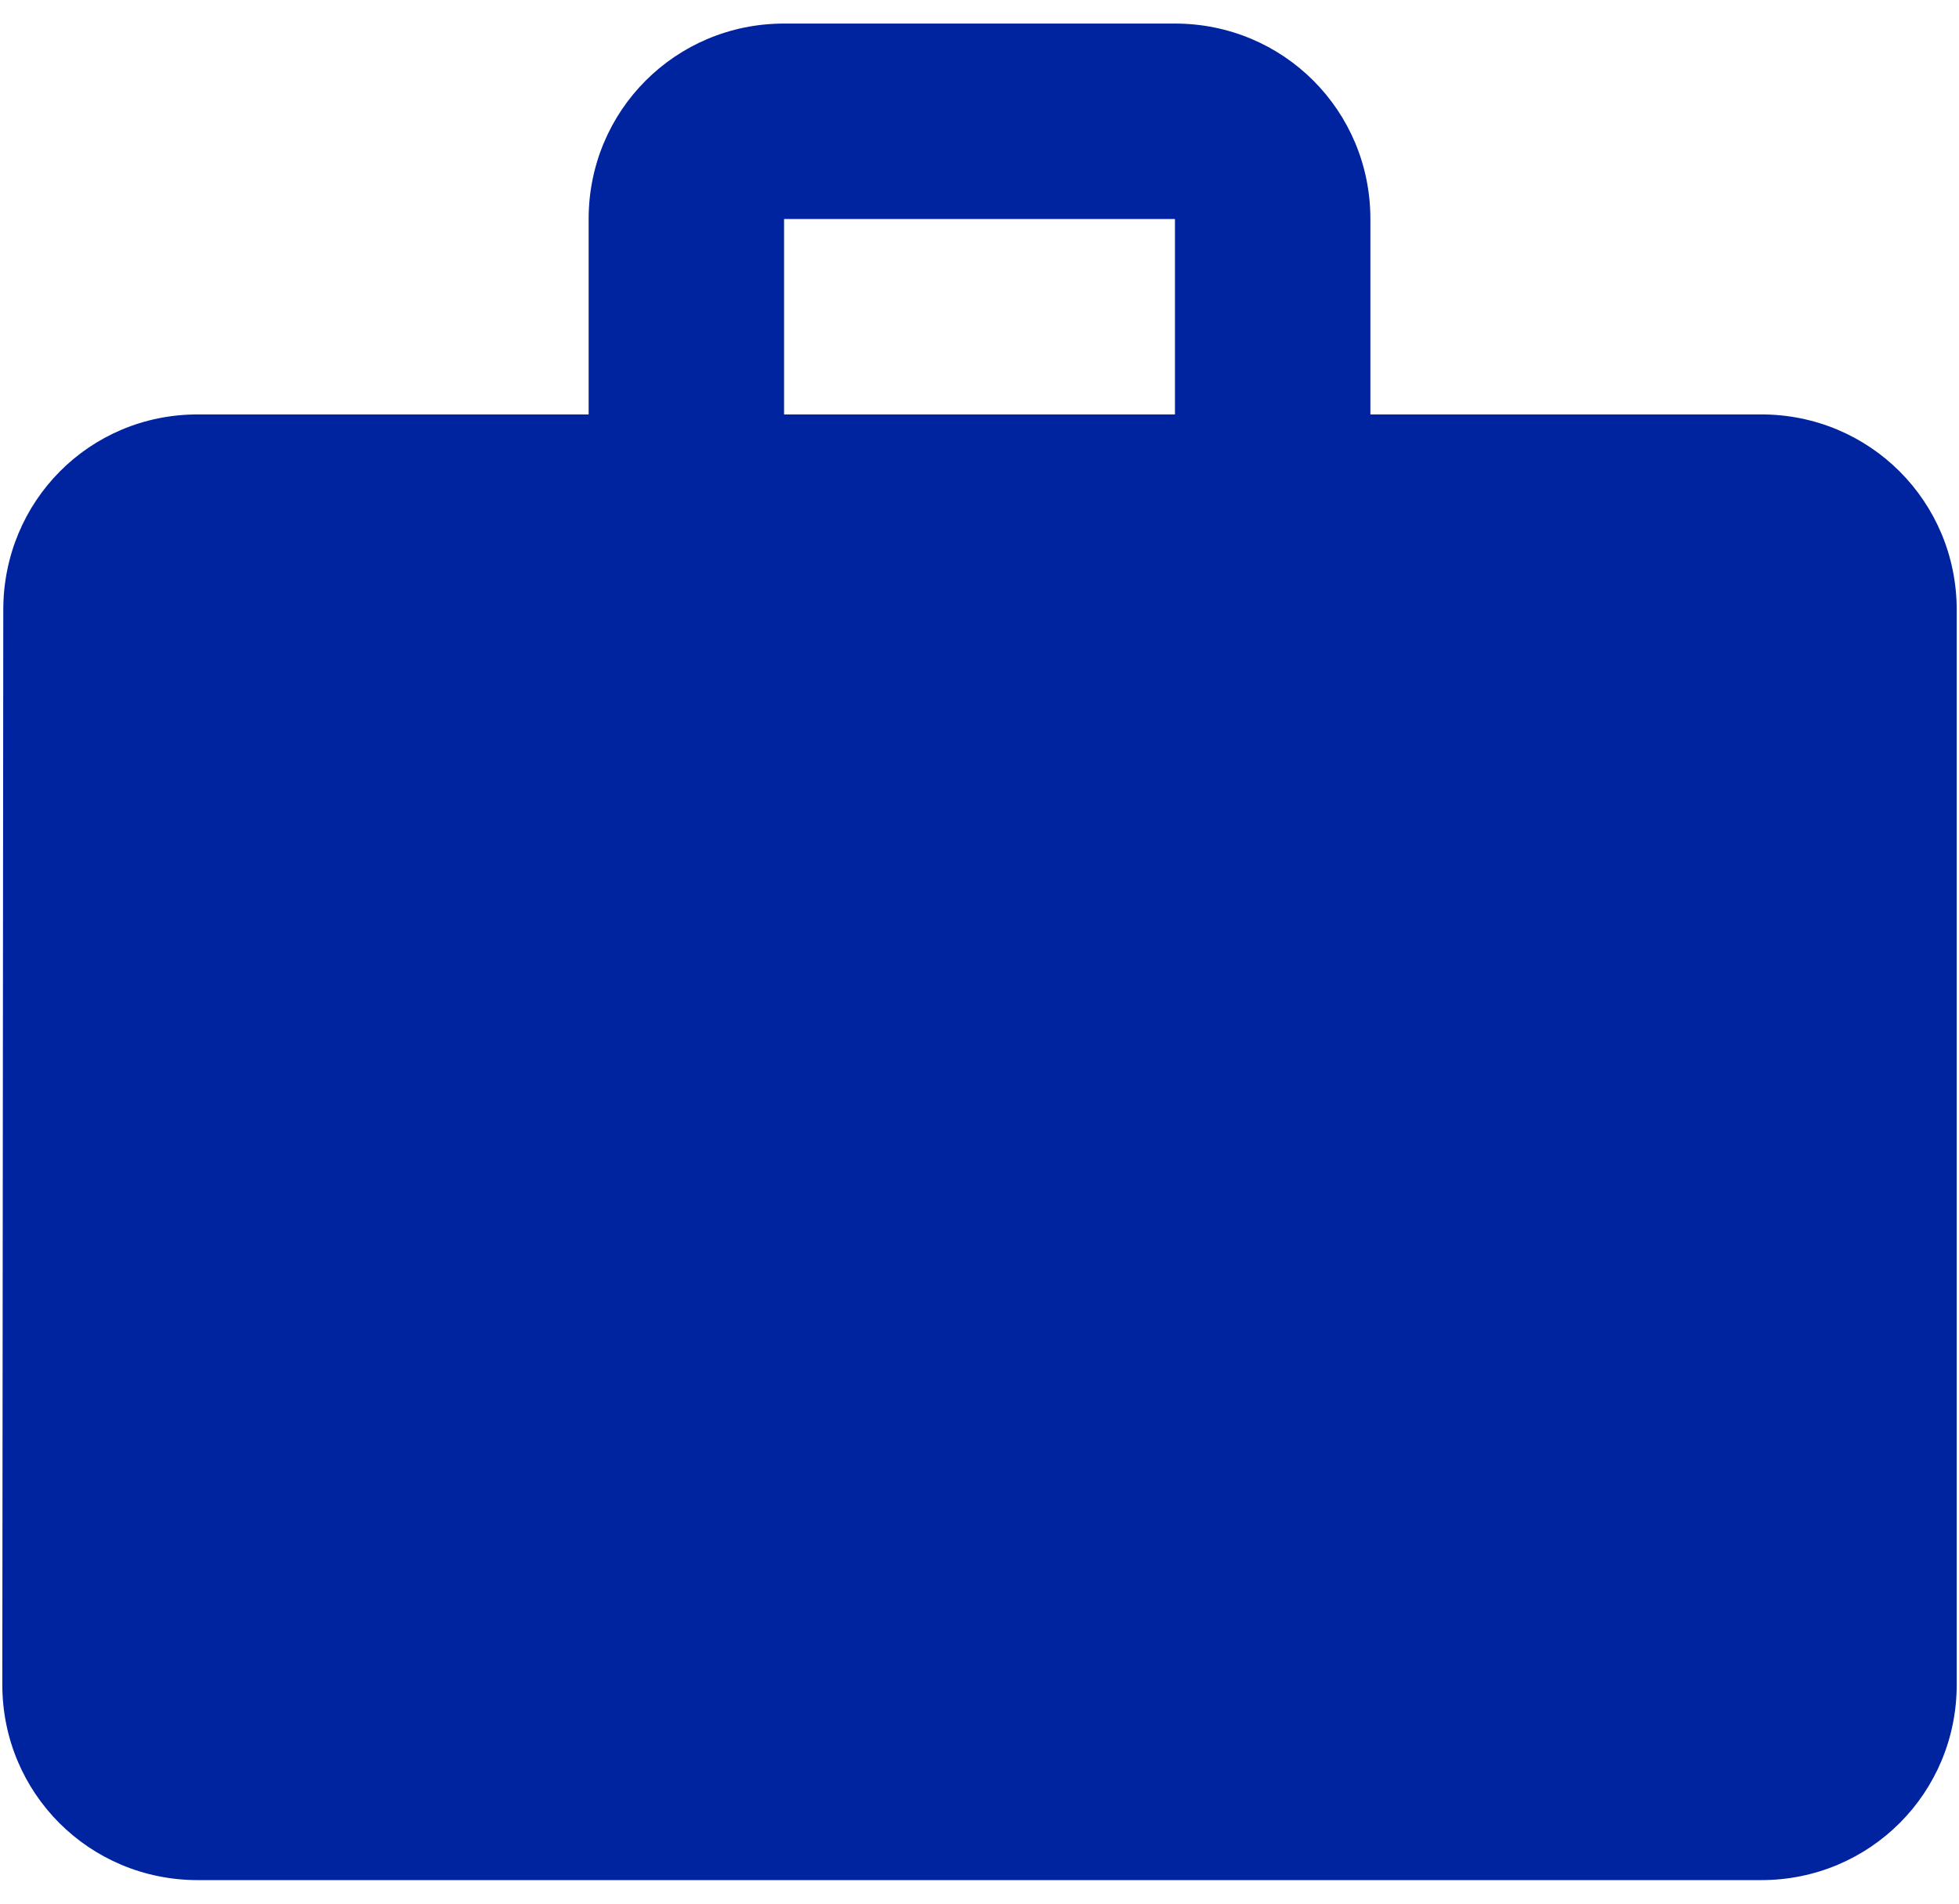
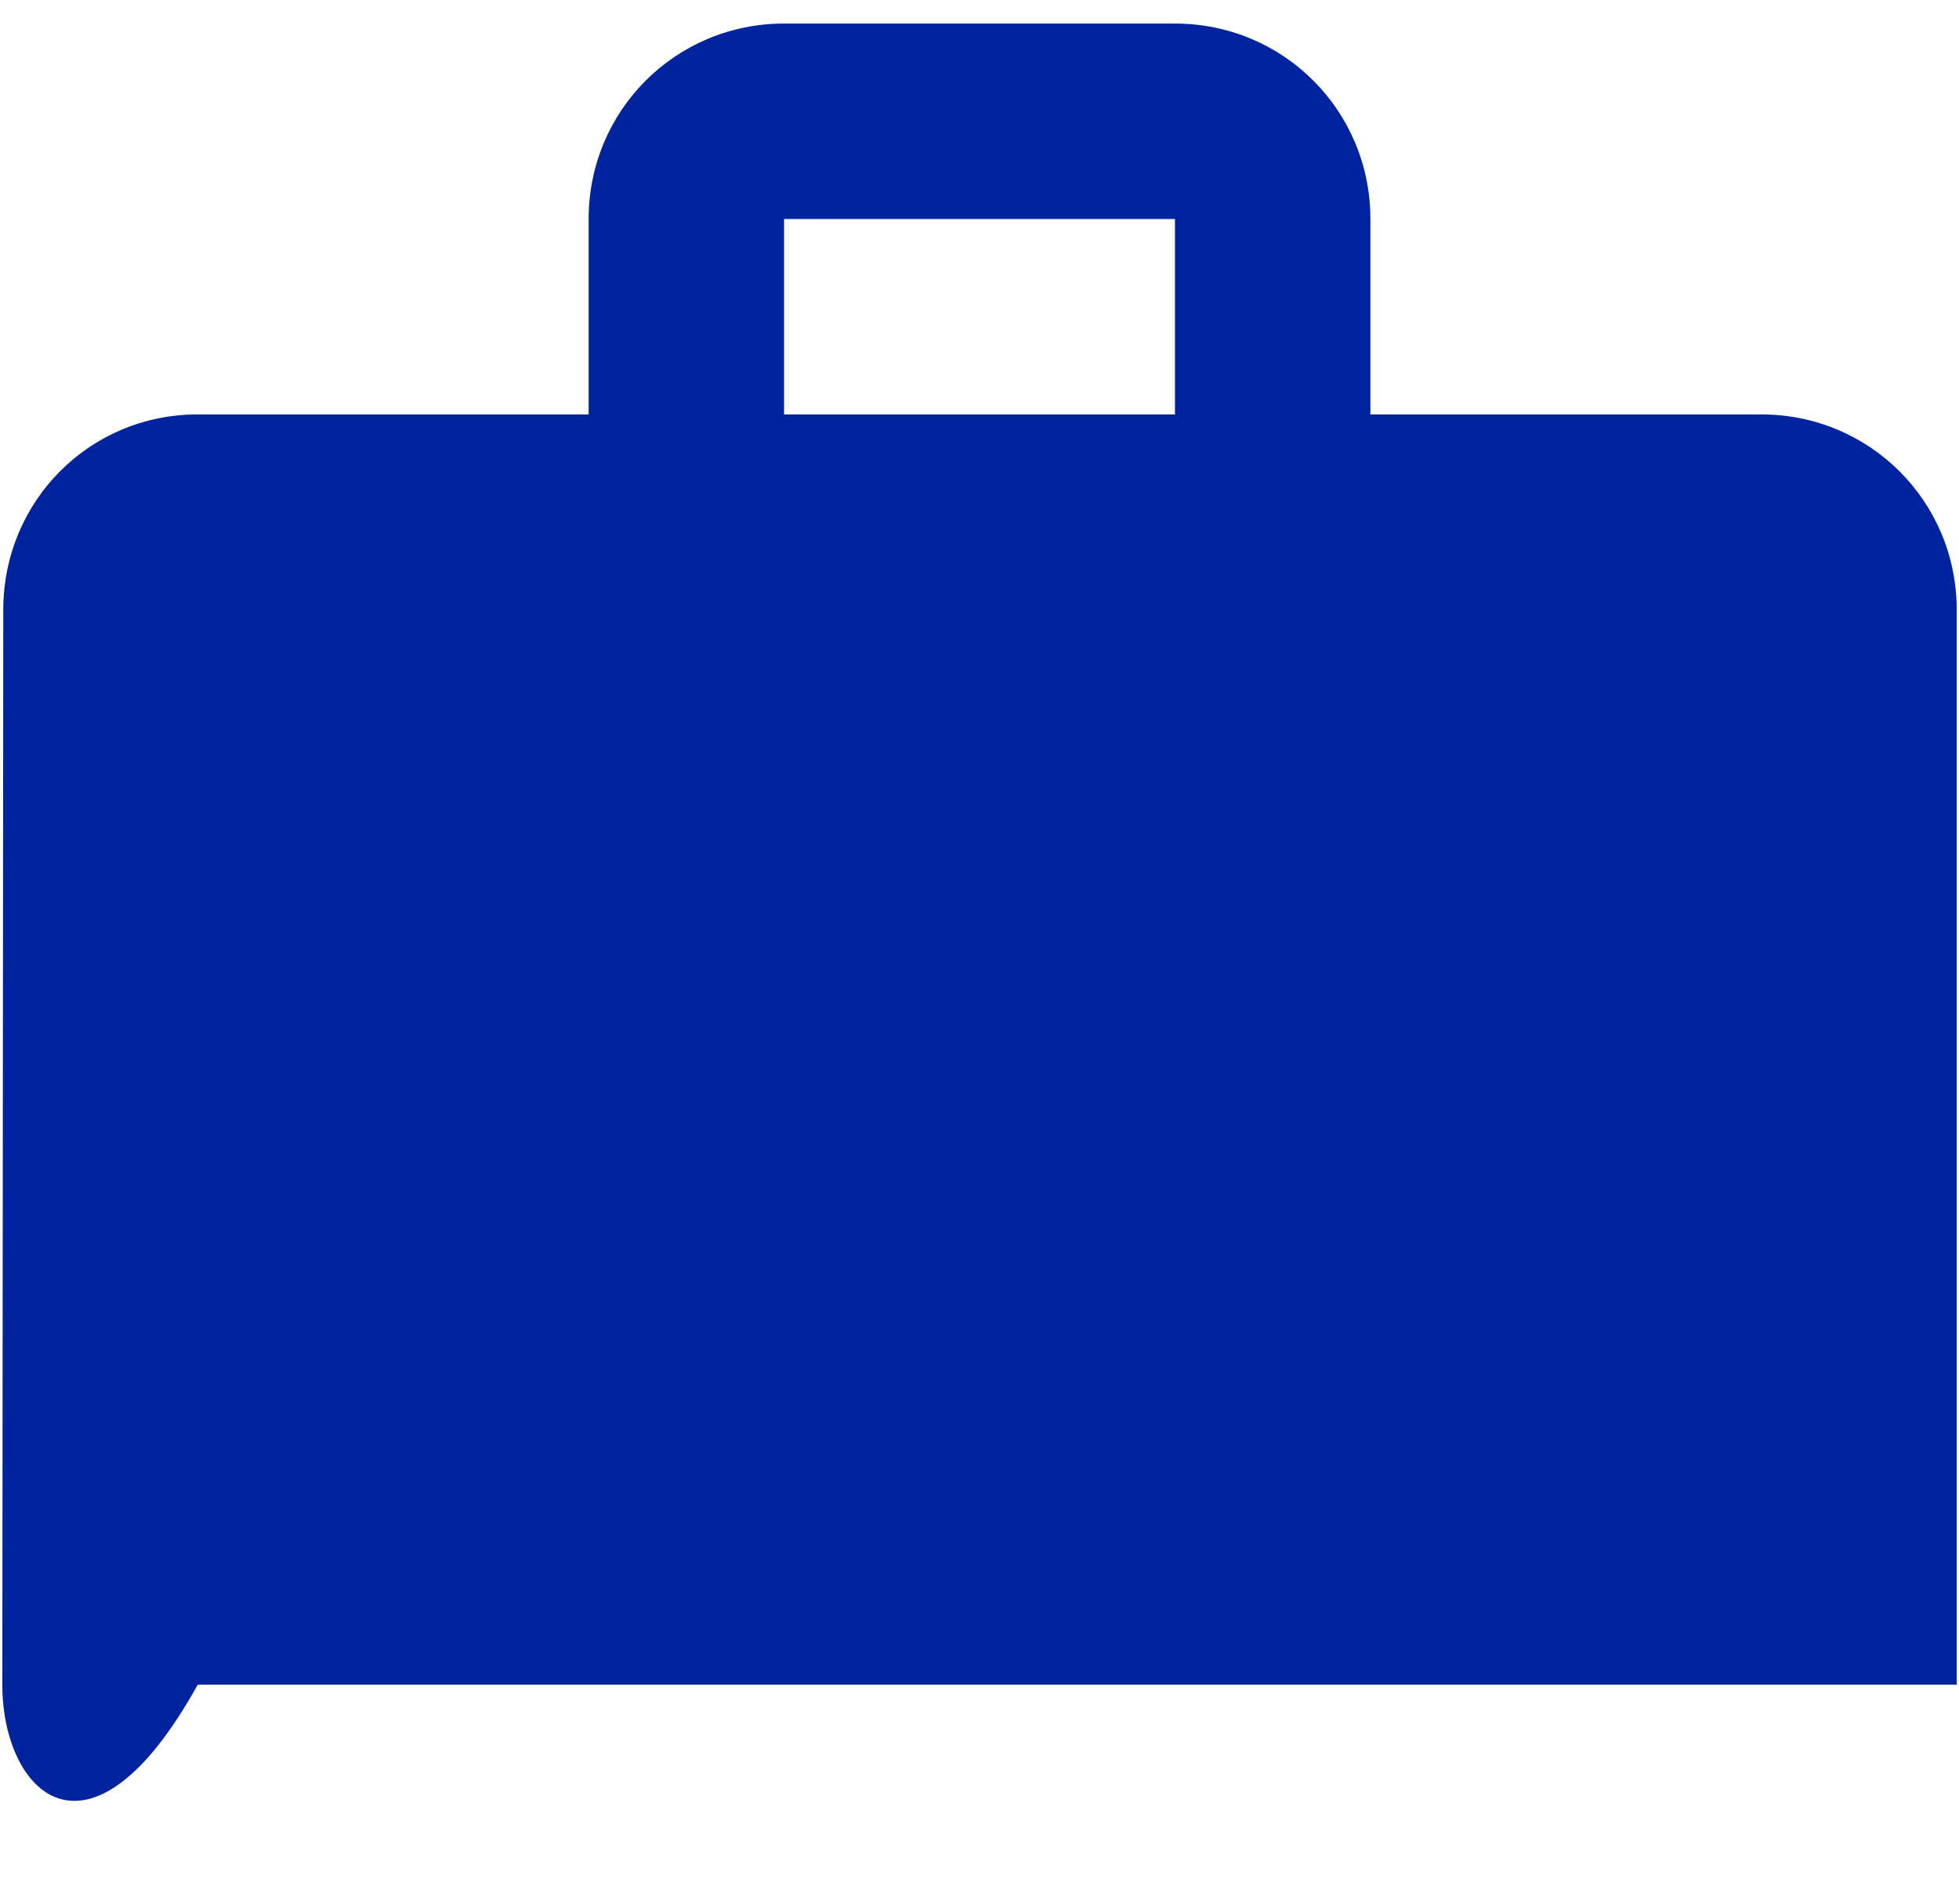
<svg xmlns="http://www.w3.org/2000/svg" width="71" height="69" viewBox="0 0 71 69" fill="none">
-   <path fill-rule="evenodd" clip-rule="evenodd" d="M49.667 15.021H63.834C67.765 15.021 70.917 18.173 70.917 22.104V61.062C70.917 64.994 67.765 68.146 63.834 68.146H7.167C3.236 68.146 0.084 64.994 0.084 61.062L0.119 22.104C0.119 18.173 3.236 15.021 7.167 15.021H21.334V7.938C21.334 4.006 24.486 0.854 28.417 0.854H42.584C46.515 0.854 49.667 4.006 49.667 7.938V15.021ZM28.417 15.021H42.584V7.938H28.417V15.021Z" fill="#0023A0" />
+   <path fill-rule="evenodd" clip-rule="evenodd" d="M49.667 15.021H63.834C67.765 15.021 70.917 18.173 70.917 22.104V61.062H7.167C3.236 68.146 0.084 64.994 0.084 61.062L0.119 22.104C0.119 18.173 3.236 15.021 7.167 15.021H21.334V7.938C21.334 4.006 24.486 0.854 28.417 0.854H42.584C46.515 0.854 49.667 4.006 49.667 7.938V15.021ZM28.417 15.021H42.584V7.938H28.417V15.021Z" fill="#0023A0" />
</svg>